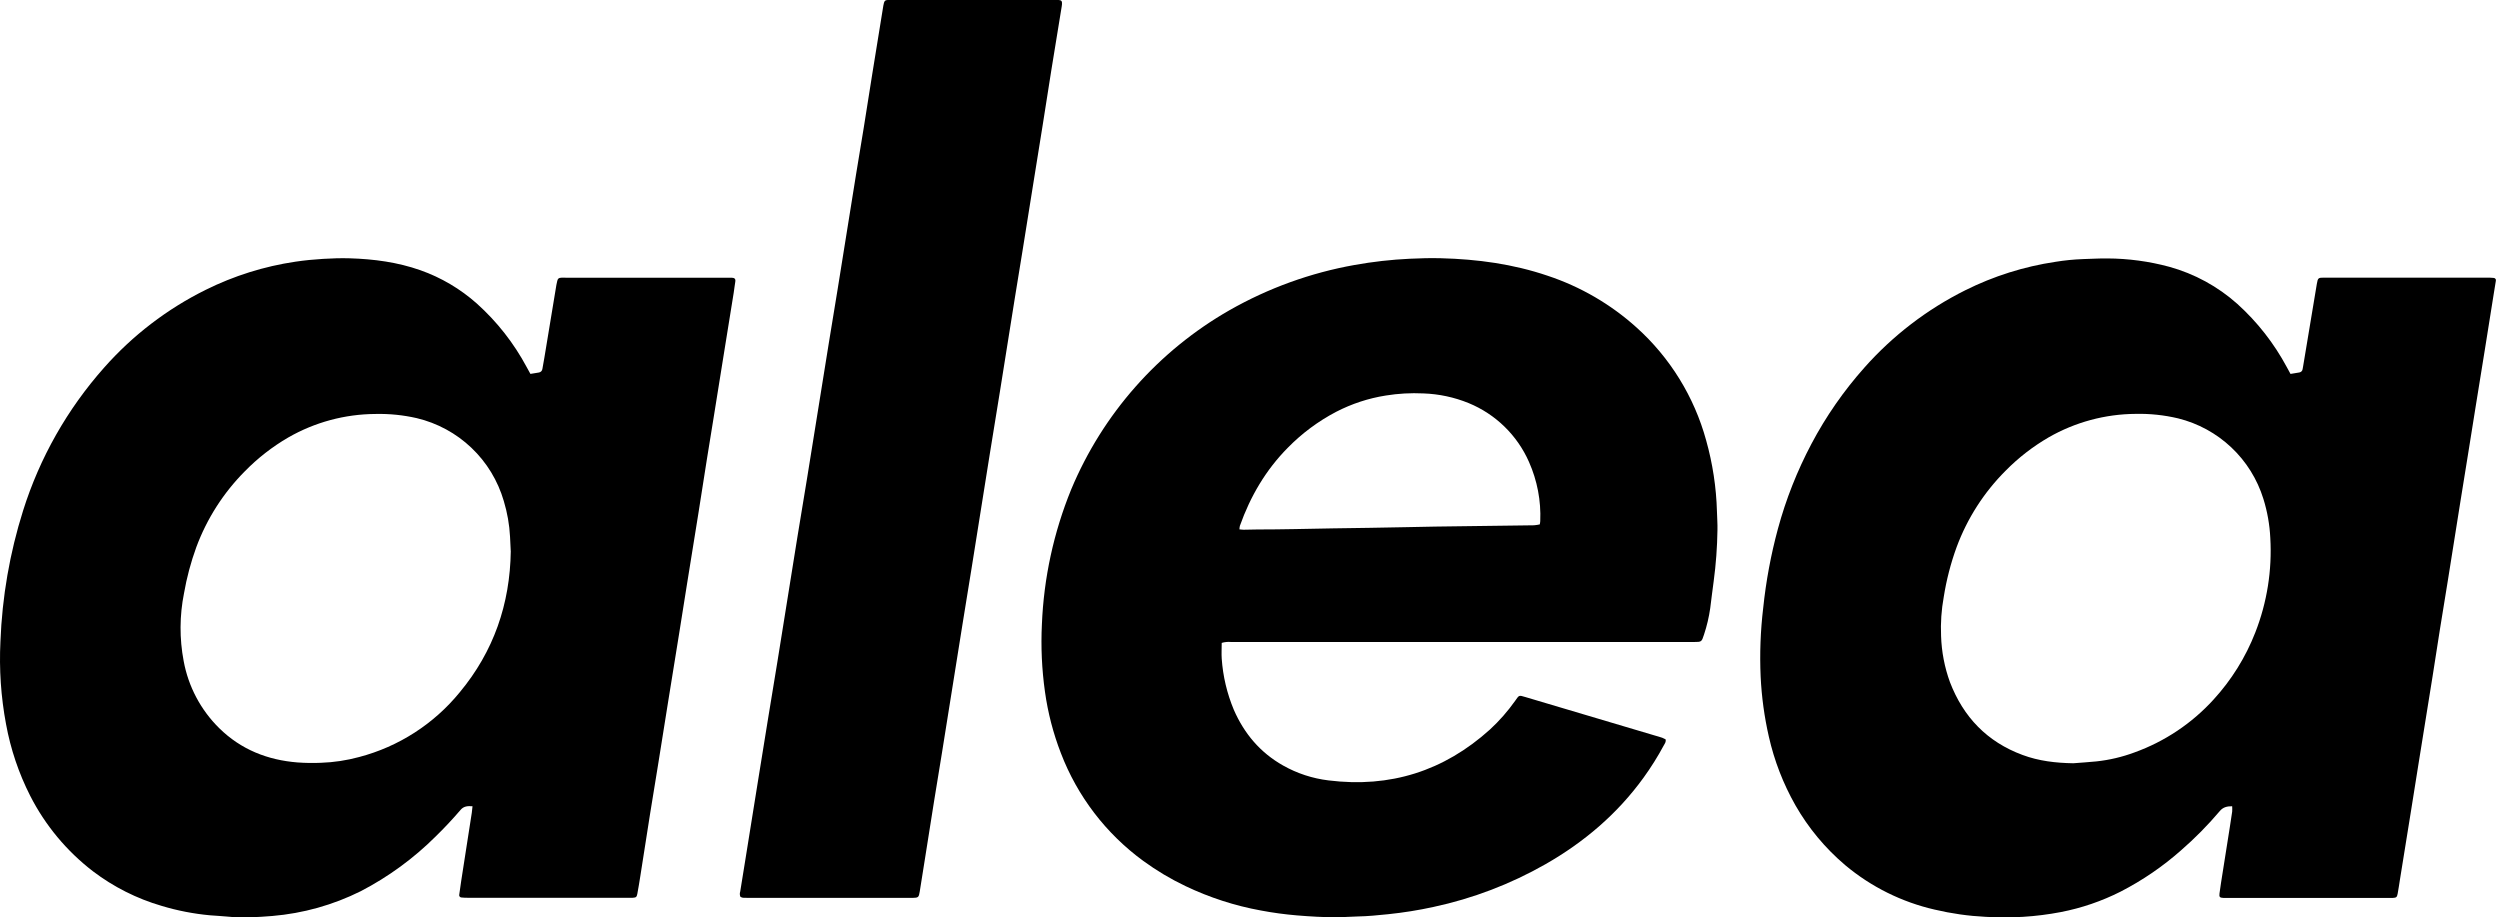
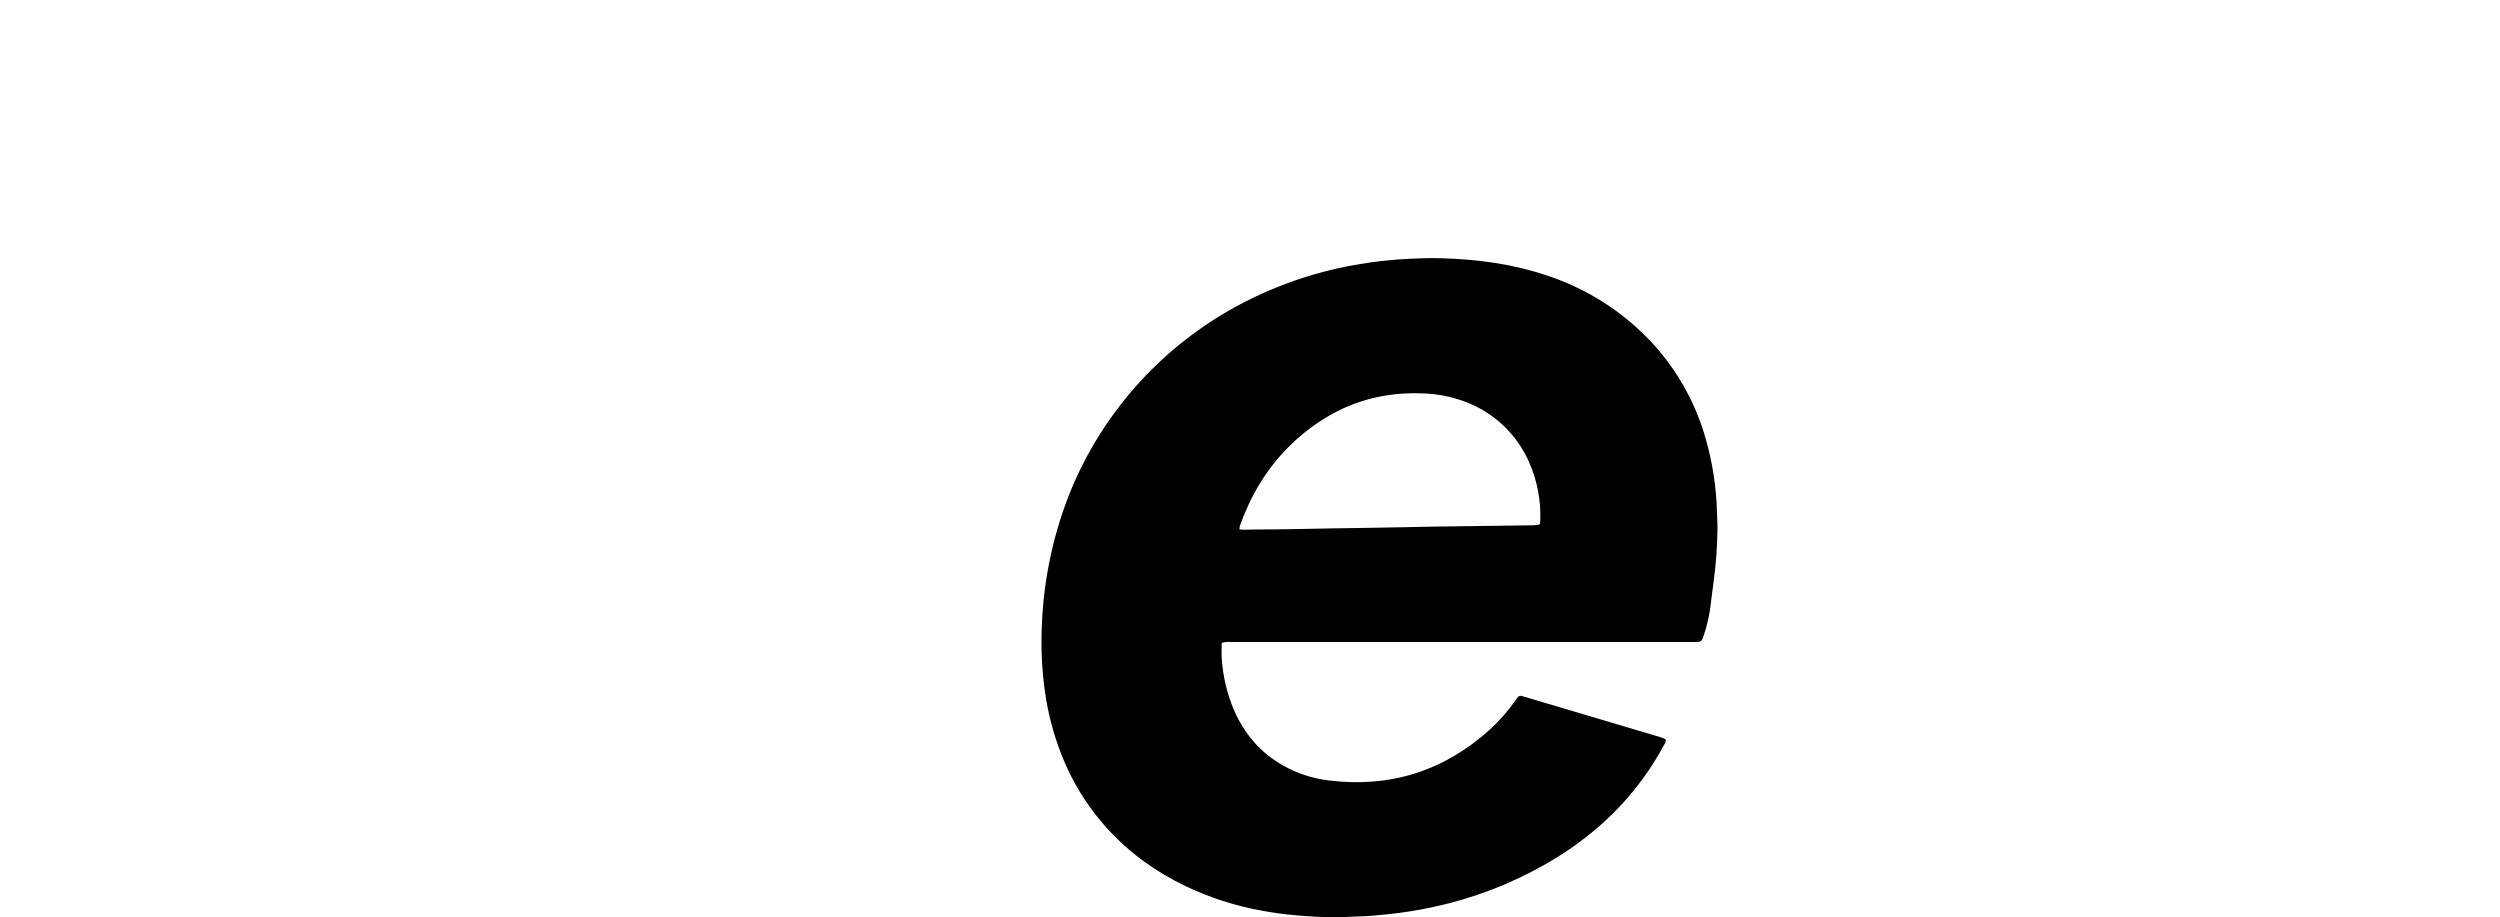
<svg xmlns="http://www.w3.org/2000/svg" width="109" height="40" viewBox="0 0 109 40" fill="none">
  <g id="Frame 9153">
-     <path id="Vector" d="M99.866 16.303C100.01 16.279 100.132 16.261 100.253 16.239C100.29 16.233 100.325 16.215 100.35 16.188C100.376 16.16 100.392 16.125 100.395 16.088C100.401 16.047 100.41 16.006 100.417 15.965C100.544 15.201 100.672 14.436 100.799 13.67C100.871 13.239 100.939 12.808 101.014 12.377C101.059 12.117 101.074 12.105 101.332 12.105C101.497 12.105 101.662 12.105 101.827 12.105H108.416C108.515 12.104 108.613 12.107 108.712 12.116C108.729 12.115 108.746 12.118 108.761 12.125C108.776 12.132 108.79 12.143 108.8 12.156C108.811 12.169 108.818 12.185 108.821 12.201C108.824 12.218 108.823 12.235 108.818 12.251C108.791 12.439 108.759 12.626 108.727 12.812C108.598 13.628 108.468 14.444 108.337 15.261L107.934 17.756C107.823 18.447 107.713 19.14 107.602 19.833C107.492 20.525 107.377 21.216 107.267 21.909C107.085 23.049 106.904 24.191 106.723 25.332C106.611 26.032 106.494 26.732 106.382 27.432C106.274 28.117 106.17 28.801 106.061 29.486C105.863 30.725 105.664 31.964 105.463 33.204C105.349 33.912 105.238 34.621 105.124 35.33C104.964 36.332 104.802 37.333 104.64 38.334C104.606 38.546 104.577 38.759 104.537 38.969C104.508 39.121 104.478 39.141 104.32 39.15C104.254 39.15 104.188 39.15 104.122 39.15H97.139C97.074 39.15 97.008 39.15 96.942 39.15C96.78 39.141 96.751 39.11 96.77 38.954C96.789 38.798 96.813 38.644 96.837 38.489C96.966 37.673 97.094 36.859 97.223 36.045C97.257 35.825 97.293 35.605 97.323 35.385C97.328 35.307 97.328 35.229 97.323 35.152C97.107 35.152 96.928 35.186 96.779 35.367C96.261 35.978 95.698 36.549 95.094 37.074C94.295 37.781 93.412 38.384 92.464 38.872C91.638 39.29 90.758 39.591 89.849 39.767C89.306 39.871 88.757 39.94 88.205 39.974C87.662 40.006 87.117 40.006 86.573 39.974C85.823 39.937 85.078 39.831 84.348 39.658C82.917 39.33 81.584 38.668 80.457 37.726C79.585 36.989 78.848 36.104 78.281 35.112C77.75 34.177 77.359 33.169 77.122 32.119C76.925 31.258 76.806 30.38 76.764 29.497C76.72 28.498 76.757 27.497 76.876 26.504C76.997 25.339 77.212 24.185 77.518 23.053C77.866 21.769 78.357 20.527 78.979 19.352C79.613 18.153 80.389 17.036 81.291 16.024C82.528 14.63 84.02 13.487 85.687 12.655C86.923 12.038 88.249 11.62 89.615 11.416C90.015 11.351 90.417 11.311 90.822 11.296C91.176 11.288 91.531 11.263 91.885 11.268C92.794 11.272 93.698 11.394 94.576 11.631C95.679 11.935 96.697 12.49 97.55 13.252C98.422 14.04 99.151 14.973 99.706 16.009L99.866 16.303ZM90.395 33.278C90.733 33.251 91.07 33.231 91.406 33.197C91.972 33.136 92.529 33.005 93.063 32.806C94.382 32.33 95.565 31.54 96.509 30.503C97.292 29.649 97.91 28.656 98.331 27.576C98.844 26.265 99.067 24.858 98.985 23.453C98.957 22.875 98.856 22.304 98.684 21.752C98.419 20.896 97.938 20.123 97.286 19.508C96.635 18.893 95.835 18.456 94.966 18.241C94.363 18.098 93.744 18.032 93.125 18.045C91.788 18.052 90.475 18.406 89.316 19.072C88.631 19.471 88.001 19.958 87.445 20.523C86.501 21.466 85.773 22.602 85.309 23.853C85.052 24.558 84.864 25.287 84.747 26.029C84.645 26.59 84.606 27.161 84.631 27.73C84.653 28.417 84.783 29.096 85.018 29.742C85.603 31.265 86.64 32.345 88.182 32.916C88.894 33.182 89.638 33.266 90.395 33.278Z" fill="black" />
-     <path id="Vector_2" d="M23.126 16.302L23.488 16.243C23.529 16.238 23.568 16.22 23.597 16.191C23.626 16.161 23.645 16.123 23.649 16.082C23.678 15.91 23.71 15.74 23.739 15.569C23.912 14.519 24.086 13.469 24.259 12.42C24.268 12.363 24.281 12.306 24.296 12.25C24.324 12.144 24.354 12.118 24.467 12.108C24.533 12.102 24.599 12.108 24.665 12.108H31.723C31.781 12.108 31.839 12.108 31.897 12.108C32.013 12.113 32.084 12.144 32.058 12.289C32.031 12.434 32.017 12.599 31.991 12.755C31.866 13.536 31.74 14.318 31.613 15.1C31.445 16.142 31.278 17.186 31.111 18.229C31.016 18.824 30.916 19.418 30.822 20.013C30.697 20.802 30.576 21.593 30.45 22.382C30.285 23.418 30.116 24.452 29.95 25.487C29.837 26.195 29.726 26.904 29.612 27.614C29.453 28.606 29.292 29.599 29.131 30.593C28.984 31.514 28.837 32.434 28.69 33.356C28.576 34.065 28.457 34.773 28.344 35.481C28.2 36.388 28.061 37.289 27.919 38.193C27.878 38.455 27.836 38.716 27.787 38.975C27.76 39.114 27.73 39.134 27.586 39.143C27.52 39.147 27.454 39.143 27.388 39.143H20.386C20.295 39.144 20.204 39.139 20.114 39.13C20.099 39.129 20.085 39.125 20.073 39.118C20.06 39.112 20.049 39.102 20.04 39.09C20.031 39.079 20.025 39.065 20.022 39.051C20.02 39.037 20.02 39.022 20.023 39.008C20.048 38.811 20.075 38.614 20.107 38.419C20.184 37.914 20.262 37.409 20.342 36.904C20.418 36.416 20.494 35.927 20.57 35.438C20.584 35.347 20.59 35.256 20.602 35.153C20.395 35.136 20.219 35.147 20.08 35.312C19.736 35.714 19.375 36.099 18.997 36.468C18.036 37.425 16.935 38.23 15.732 38.855C14.525 39.457 13.216 39.824 11.872 39.937C11.222 39.987 10.572 40.035 9.92 39.964C9.665 39.937 9.409 39.93 9.154 39.907C8.44 39.841 7.733 39.704 7.046 39.496C5.965 39.181 4.95 38.669 4.053 37.988C2.909 37.109 1.975 35.987 1.319 34.702C0.817 33.715 0.462 32.66 0.263 31.571C0.041 30.385 -0.041 29.177 0.019 27.972C0.092 26.032 0.424 24.11 1.008 22.259C1.733 19.958 2.935 17.837 4.536 16.033C5.78 14.624 7.286 13.47 8.97 12.636C10.201 12.025 11.52 11.611 12.879 11.41C13.278 11.35 13.68 11.312 14.085 11.287C14.473 11.264 14.86 11.25 15.247 11.262C16.3 11.294 17.333 11.431 18.33 11.782C19.236 12.102 20.07 12.595 20.788 13.233C21.67 14.024 22.406 14.963 22.964 16.007C23.014 16.1 23.067 16.192 23.126 16.302ZM22.268 24.023L22.238 23.405C22.211 22.877 22.119 22.354 21.966 21.847C21.709 20.962 21.223 20.161 20.555 19.525C19.888 18.89 19.064 18.443 18.167 18.23C17.579 18.096 16.977 18.035 16.373 18.049C15.036 18.056 13.724 18.41 12.565 19.076C11.872 19.479 11.237 19.974 10.676 20.547C9.741 21.487 9.019 22.616 8.558 23.859C8.321 24.511 8.142 25.182 8.023 25.865C7.828 26.839 7.822 27.842 8.007 28.818C8.21 29.931 8.752 30.954 9.558 31.748C10.507 32.681 11.665 33.139 12.976 33.243C13.313 33.267 13.652 33.273 13.989 33.258C14.554 33.239 15.114 33.154 15.66 33.006C17.382 32.553 18.916 31.566 20.042 30.187C21.525 28.404 22.238 26.335 22.27 24.023H22.268Z" fill="black" />
    <path id="Vector_3" d="M53.267 28.03C53.267 28.274 53.252 28.498 53.267 28.719C53.32 29.486 53.499 30.24 53.796 30.95C54.25 31.988 54.946 32.813 55.939 33.374C56.552 33.721 57.228 33.942 57.927 34.026C60.609 34.359 62.954 33.619 64.963 31.806C65.371 31.43 65.738 31.011 66.059 30.558C66.24 30.306 66.206 30.3 66.52 30.395C68.394 30.953 70.268 31.51 72.142 32.066C72.253 32.099 72.364 32.128 72.474 32.166C72.524 32.185 72.572 32.208 72.619 32.234C72.648 32.349 72.583 32.421 72.541 32.499C72.279 32.987 71.985 33.456 71.66 33.905C70.519 35.483 69.069 36.716 67.385 37.678C65.862 38.547 64.214 39.176 62.499 39.543C61.846 39.686 61.186 39.791 60.521 39.86C60.078 39.905 59.635 39.95 59.189 39.958C58.884 39.963 58.58 39.992 58.275 39.993C57.697 39.993 57.121 39.959 56.545 39.911C56.019 39.867 55.495 39.796 54.977 39.698C53.839 39.491 52.734 39.133 51.691 38.635C51.042 38.326 50.423 37.957 49.843 37.533C48.219 36.346 46.972 34.714 46.254 32.835C45.92 31.972 45.687 31.073 45.56 30.156C45.423 29.182 45.379 28.198 45.427 27.216C45.509 25.199 45.941 23.211 46.703 21.342C48.079 18.044 50.509 15.294 53.612 13.522C55.302 12.56 57.144 11.894 59.058 11.553C59.855 11.41 60.66 11.319 61.468 11.281C61.921 11.259 62.375 11.247 62.828 11.259C64.411 11.3 65.969 11.51 67.476 12.022C68.907 12.497 70.225 13.263 71.346 14.272C72.812 15.588 73.868 17.299 74.388 19.199C74.672 20.209 74.83 21.251 74.859 22.3C74.866 22.572 74.888 22.844 74.881 23.116C74.87 23.859 74.816 24.601 74.717 25.337C74.659 25.729 74.62 26.124 74.566 26.516C74.51 26.909 74.419 27.295 74.294 27.671C74.19 27.99 74.187 27.989 73.86 27.991H53.674C53.537 27.978 53.399 27.991 53.267 28.03ZM67.135 22.861C67.144 22.802 67.154 22.762 67.155 22.722C67.193 21.835 67.024 20.952 66.664 20.141C66.152 18.978 65.209 18.058 64.034 17.575C63.406 17.319 62.737 17.176 62.059 17.153C61.513 17.127 60.966 17.157 60.427 17.244C59.668 17.363 58.933 17.605 58.251 17.958C57.474 18.366 56.766 18.892 56.152 19.518C55.186 20.492 54.514 21.644 54.058 22.929C54.047 22.978 54.041 23.029 54.039 23.08C54.11 23.086 54.166 23.096 54.221 23.096C54.418 23.096 54.617 23.085 54.815 23.085C55.912 23.085 57.009 23.056 58.106 23.037C59.179 23.018 60.252 23.011 61.325 22.984C62.149 22.962 62.974 22.954 63.799 22.943L66.697 22.905C66.844 22.911 66.992 22.897 67.135 22.863V22.861Z" fill="black" />
-     <path id="Vector_4" d="M32.285 39.104C32.251 39.032 32.247 38.949 32.273 38.874C32.344 38.426 32.418 37.978 32.49 37.53C32.587 36.926 32.683 36.323 32.78 35.722C32.864 35.193 32.949 34.663 33.035 34.134C33.188 33.198 33.339 32.261 33.489 31.323C33.625 30.493 33.761 29.663 33.898 28.832C34.189 27.024 34.479 25.215 34.768 23.407C34.905 22.56 35.049 21.714 35.186 20.868C35.505 18.888 35.823 16.909 36.141 14.929C36.267 14.147 36.399 13.367 36.525 12.585C36.793 10.924 37.059 9.261 37.325 7.597C37.434 6.921 37.551 6.246 37.659 5.571C37.785 4.789 37.905 4.006 38.031 3.225C38.191 2.231 38.352 1.237 38.514 0.243C38.521 0.202 38.53 0.162 38.541 0.122C38.569 0.032 38.6 0.006 38.702 0C38.767 0 38.834 0 38.9 0H45.959C46.025 0 46.091 0 46.157 0C46.278 0.008 46.312 0.051 46.303 0.181C46.301 0.215 46.297 0.248 46.291 0.28C46.139 1.209 45.986 2.137 45.837 3.066C45.711 3.856 45.59 4.647 45.464 5.436C45.325 6.317 45.181 7.196 45.04 8.076C44.885 9.037 44.73 9.999 44.578 10.961C44.468 11.644 44.353 12.327 44.244 13.012C44.027 14.364 43.812 15.716 43.597 17.07C43.452 17.977 43.302 18.877 43.157 19.781C42.891 21.443 42.626 23.106 42.362 24.769C42.233 25.576 42.099 26.381 41.97 27.187C41.668 29.078 41.366 30.969 41.064 32.858C40.954 33.543 40.839 34.226 40.729 34.911C40.589 35.781 40.457 36.654 40.315 37.525C40.244 37.973 40.174 38.422 40.101 38.87C40.06 39.126 40.04 39.142 39.788 39.148H32.663C32.572 39.148 32.481 39.148 32.391 39.142C32.354 39.134 32.318 39.121 32.285 39.104Z" fill="black" />
  </g>
</svg>